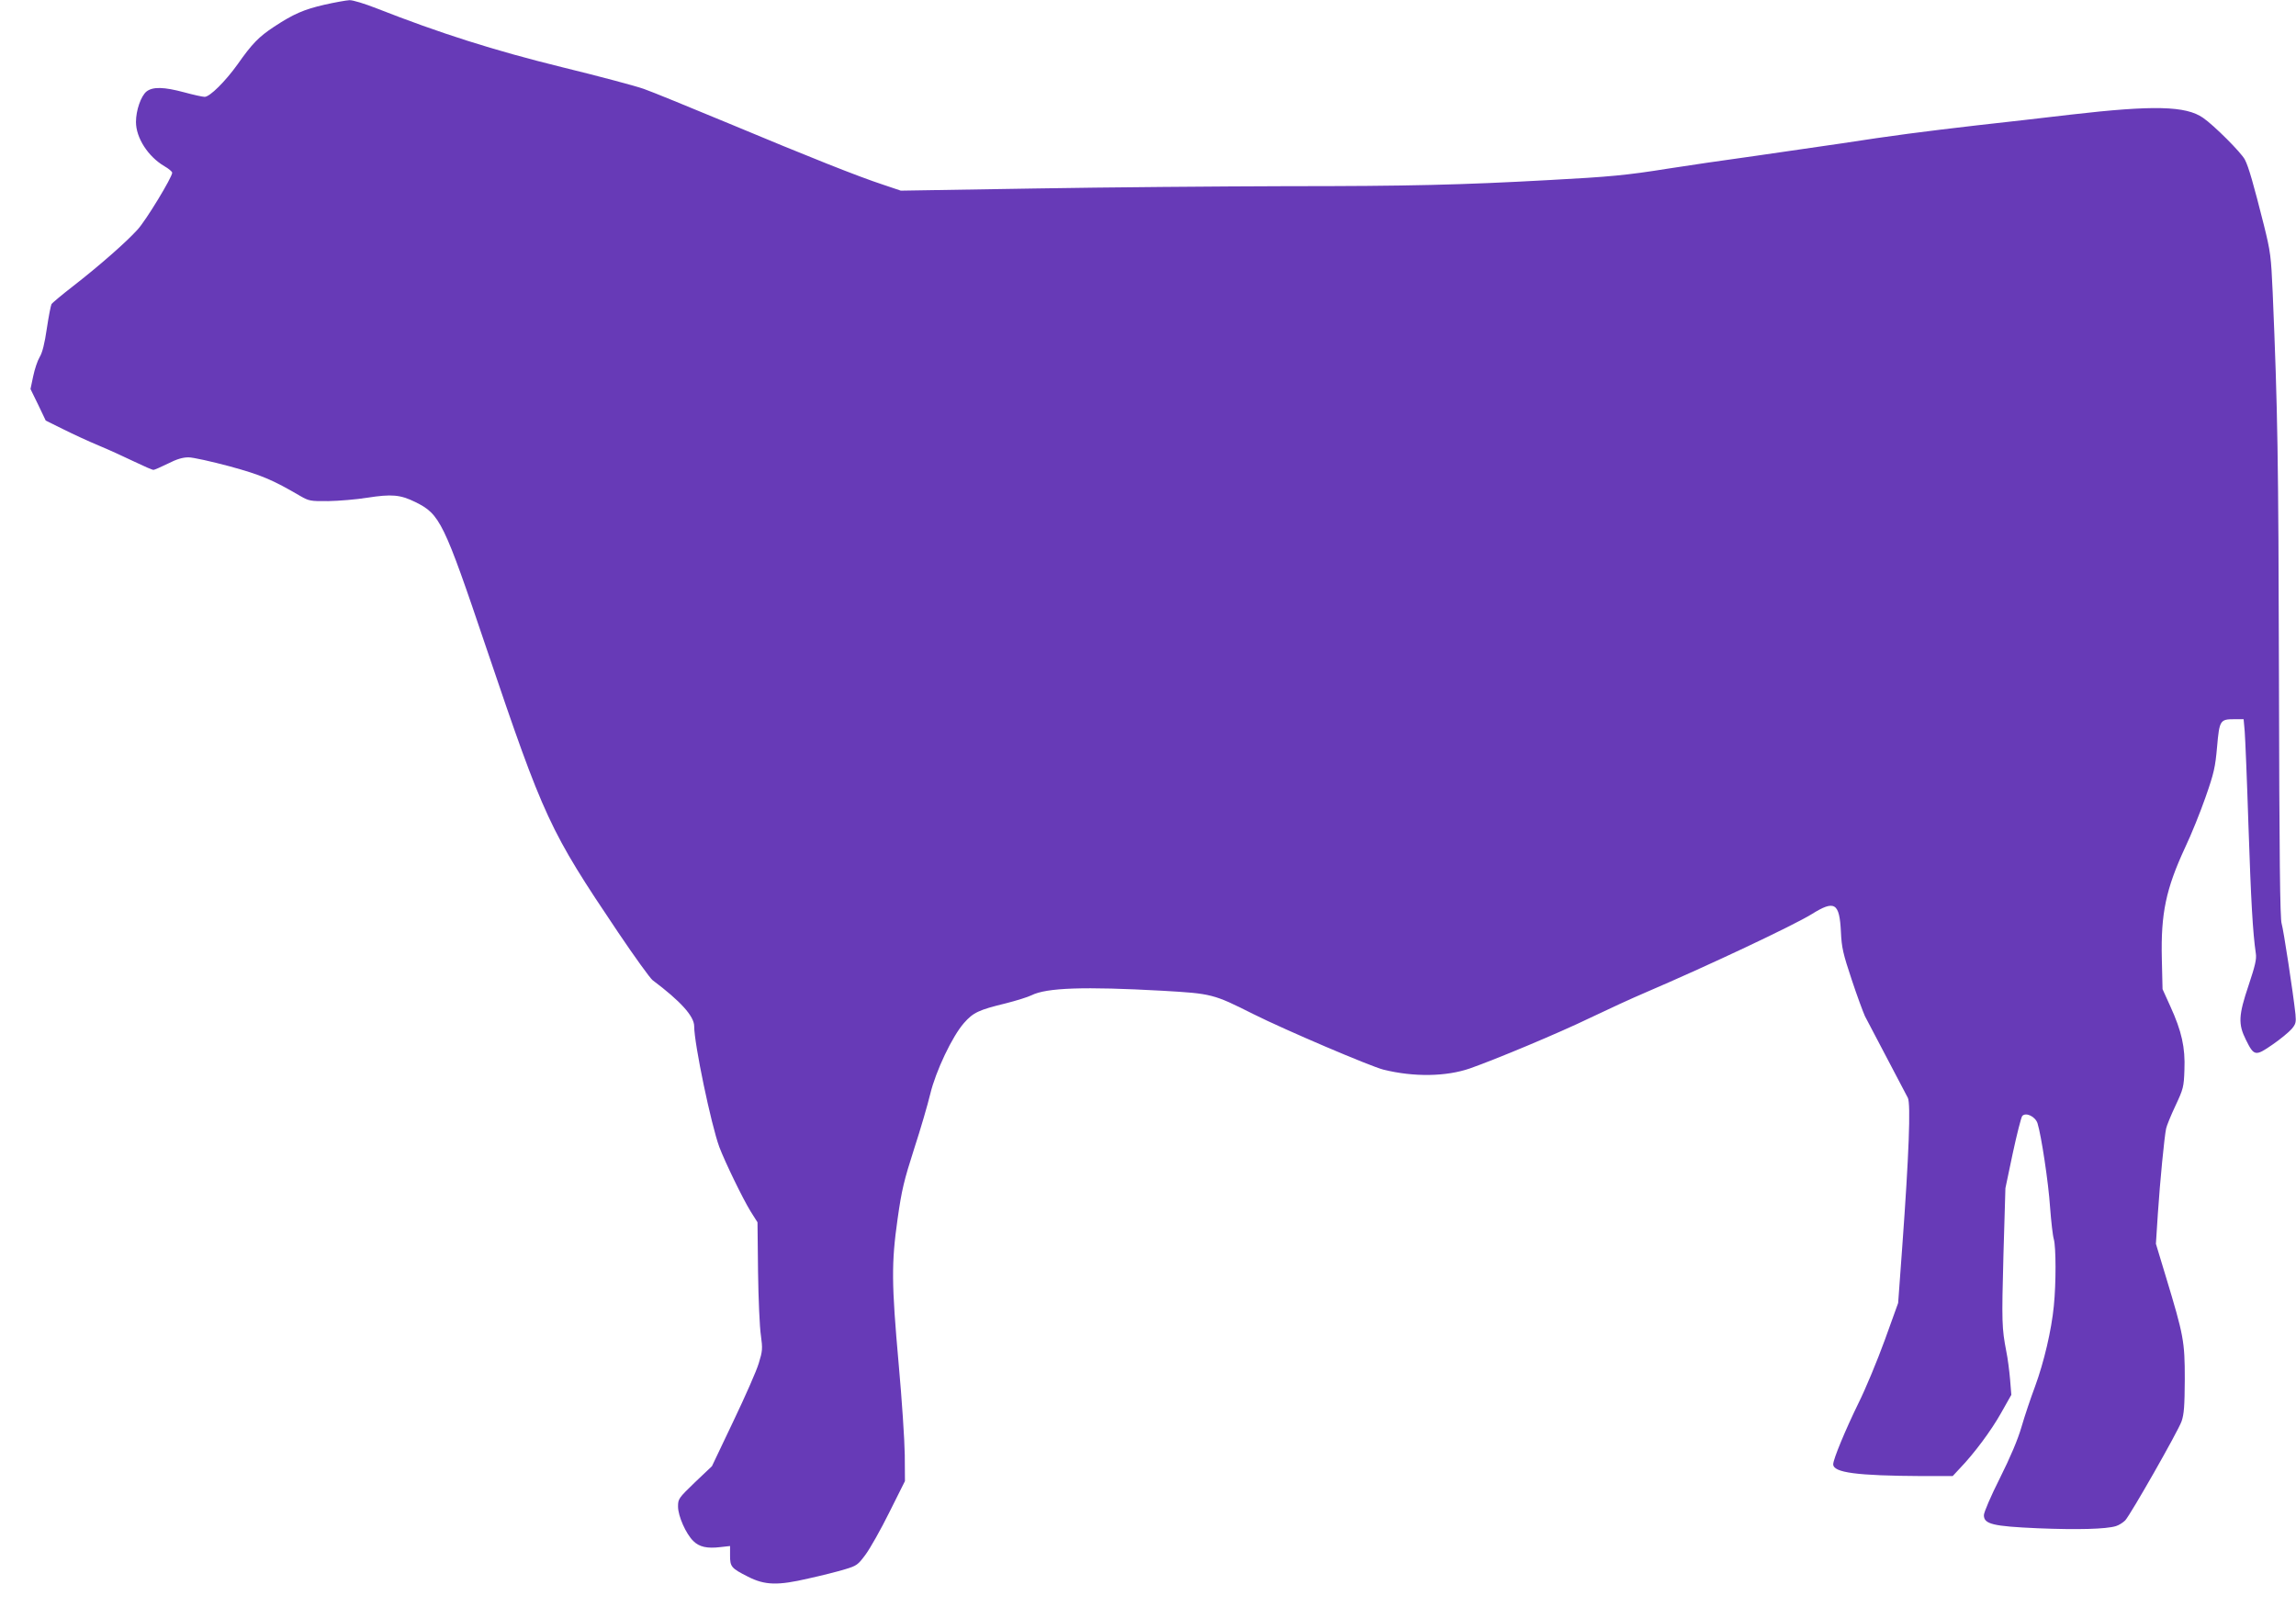
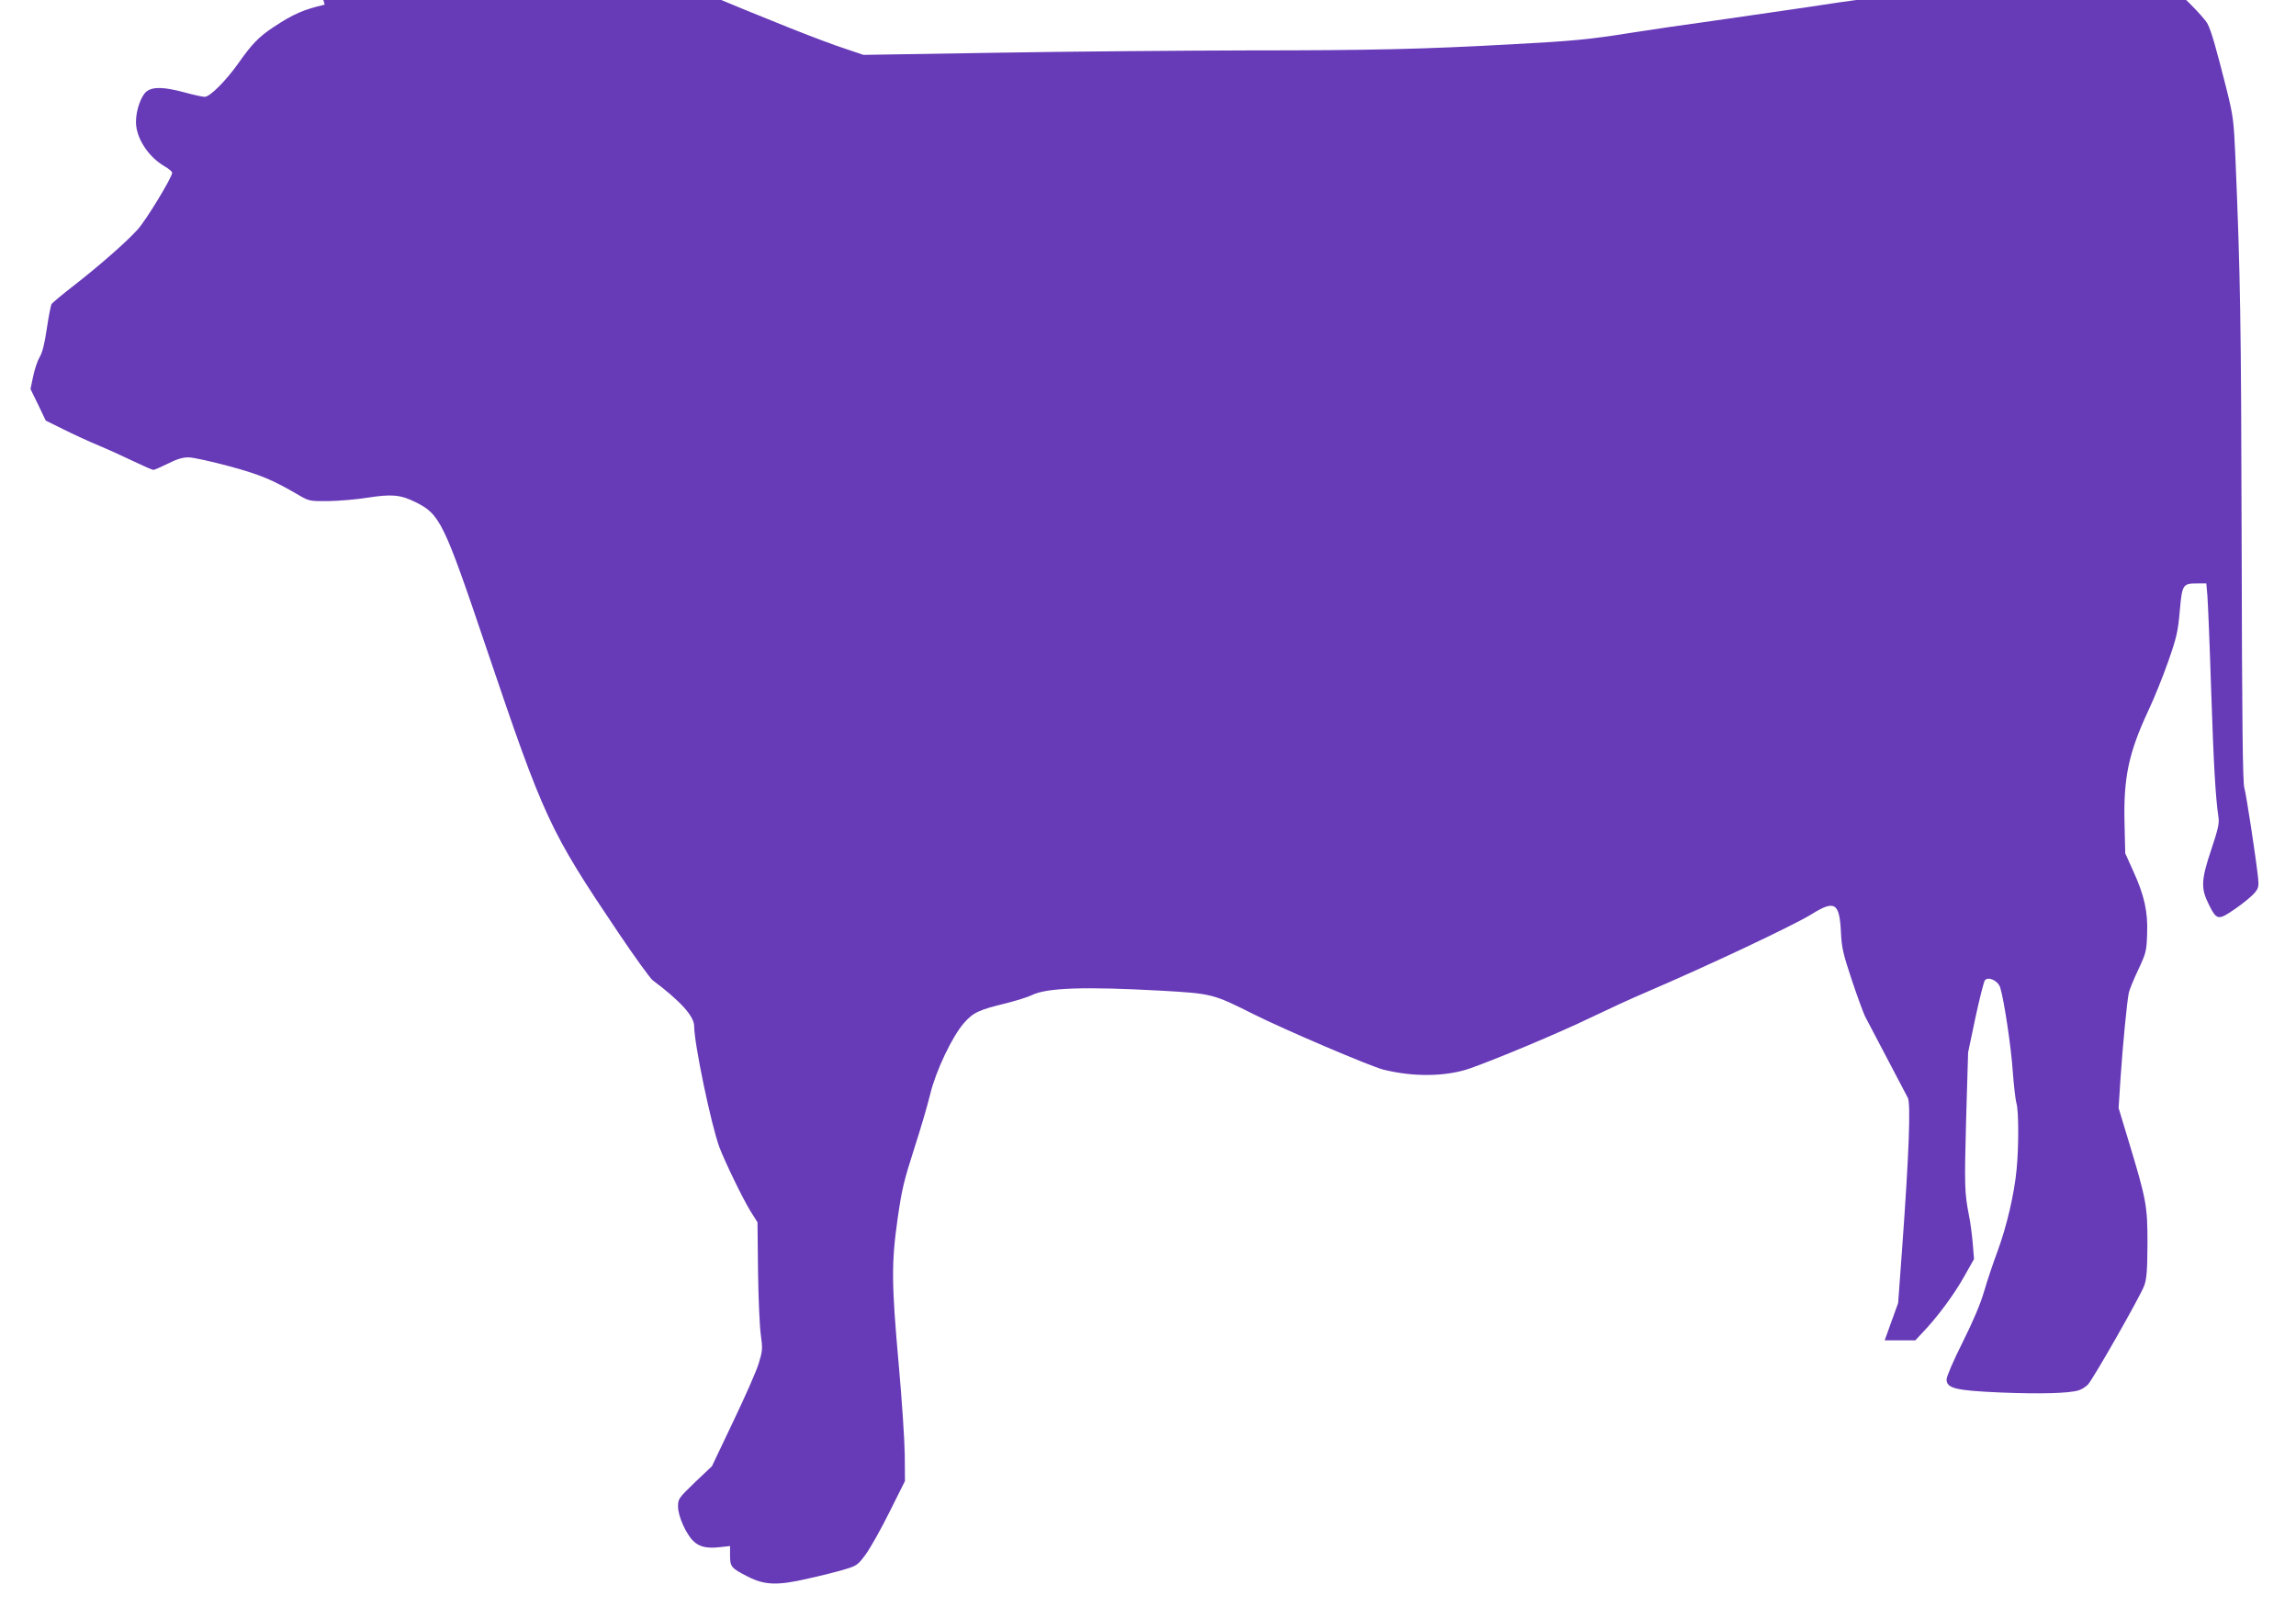
<svg xmlns="http://www.w3.org/2000/svg" version="1.0" width="1280pt" height="896pt" viewBox="0 0 1280 896" preserveAspectRatio="xMidYMid meet">
  <g transform="translate(0,896) scale(0.1,-0.1)" fill="#673ab7" stroke="none">
-     <path d="M1810 8934 c-117 -27 -174 -52 -282 -123 -85 -56 -123 -95 -203 -209 -68 -95 -155 -182 -184 -182 -11 0 -62 11 -113 25 -115 31 -176 32 -211 5 -31 -25 -59 -105 -59 -170 0 -88 67 -193 159 -247 23 -13 43 -30 43 -36 0 -25 -146 -266 -193 -317 -63 -70 -215 -203 -359 -315 -62 -48 -117 -94 -121 -101 -4 -8 -16 -69 -26 -136 -12 -83 -25 -135 -40 -159 -12 -20 -28 -68 -36 -107 l-15 -71 43 -88 42 -88 95 -47 c52 -26 142 -68 200 -92 58 -24 147 -65 199 -90 52 -25 100 -46 106 -46 6 0 42 16 81 35 49 25 82 35 115 35 25 0 128 -23 229 -50 179 -49 239 -75 395 -166 47 -27 56 -29 155 -28 58 1 156 9 218 19 136 21 183 17 267 -24 138 -68 158 -108 397 -816 322 -952 351 -1014 735 -1585 91 -135 177 -254 191 -265 156 -117 232 -201 232 -257 0 -97 94 -547 140 -673 31 -82 130 -287 175 -360 l38 -60 3 -275 c2 -151 9 -312 16 -356 10 -74 9 -87 -12 -155 -12 -41 -76 -186 -142 -324 l-119 -250 -95 -90 c-91 -88 -94 -92 -94 -135 0 -53 44 -152 85 -192 33 -33 77 -43 151 -34 l54 6 0 -53 c0 -63 7 -71 100 -118 94 -48 166 -50 337 -10 73 16 164 39 203 51 67 20 73 25 116 83 25 34 85 140 132 235 l87 174 -1 146 c-1 81 -16 309 -34 507 -40 449 -41 562 -6 809 23 163 36 215 92 390 36 110 76 248 90 306 31 129 123 322 188 396 52 59 82 73 234 110 59 15 123 35 143 45 84 42 294 49 729 25 277 -16 284 -18 507 -130 180 -90 654 -292 726 -310 170 -42 349 -39 482 7 145 51 497 198 668 281 98 47 237 111 310 142 348 149 825 374 927 437 128 80 155 64 163 -99 4 -88 12 -122 60 -266 30 -91 64 -182 74 -204 16 -31 114 -217 239 -455 17 -32 6 -321 -31 -829 l-23 -315 -75 -208 c-42 -115 -107 -272 -146 -350 -72 -147 -141 -313 -141 -341 0 -47 131 -64 495 -66 l171 0 40 43 c80 83 175 211 230 309 l57 101 -7 86 c-4 47 -13 118 -21 156 -25 130 -26 163 -16 537 l11 373 41 195 c23 107 47 201 53 208 21 22 73 -4 85 -41 21 -67 61 -331 70 -468 6 -79 15 -160 21 -179 12 -43 13 -242 0 -371 -13 -135 -55 -314 -105 -450 -24 -64 -58 -165 -75 -224 -21 -72 -62 -169 -121 -287 -50 -99 -89 -190 -89 -206 0 -50 50 -62 300 -73 220 -9 381 -5 436 12 17 5 40 20 52 32 31 34 294 496 314 552 14 41 17 84 18 235 0 211 -6 243 -105 570 l-56 185 11 170 c12 179 36 427 46 473 3 15 26 72 52 127 44 94 47 105 50 201 5 123 -15 214 -79 354 l-43 95 -4 170 c-6 252 23 389 130 620 34 71 85 198 114 281 47 134 54 167 64 280 13 148 17 154 96 154 l52 0 6 -67 c3 -38 13 -275 21 -528 14 -417 24 -594 41 -711 5 -32 -4 -69 -40 -177 -57 -169 -59 -217 -15 -305 45 -91 53 -92 147 -27 44 30 92 70 107 87 24 28 26 38 22 83 -13 121 -67 473 -77 505 -9 26 -13 370 -15 1370 -3 1240 -7 1487 -35 2150 -9 201 -12 226 -49 375 -57 226 -85 325 -106 365 -20 39 -172 191 -233 233 -96 67 -277 71 -737 18 -143 -17 -379 -44 -525 -60 -302 -35 -472 -57 -750 -100 -107 -16 -328 -48 -490 -71 -162 -22 -378 -54 -480 -70 -231 -37 -327 -46 -665 -64 -488 -27 -781 -34 -1460 -34 -368 -1 -1004 -6 -1411 -13 l-742 -12 -98 33 c-140 46 -407 152 -864 343 -217 90 -429 177 -470 191 -41 15 -246 70 -455 121 -382 94 -683 190 -1037 329 -64 25 -131 46 -150 45 -18 -1 -80 -12 -138 -25z" />
+     <path d="M1810 8934 c-117 -27 -174 -52 -282 -123 -85 -56 -123 -95 -203 -209 -68 -95 -155 -182 -184 -182 -11 0 -62 11 -113 25 -115 31 -176 32 -211 5 -31 -25 -59 -105 -59 -170 0 -88 67 -193 159 -247 23 -13 43 -30 43 -36 0 -25 -146 -266 -193 -317 -63 -70 -215 -203 -359 -315 -62 -48 -117 -94 -121 -101 -4 -8 -16 -69 -26 -136 -12 -83 -25 -135 -40 -159 -12 -20 -28 -68 -36 -107 l-15 -71 43 -88 42 -88 95 -47 c52 -26 142 -68 200 -92 58 -24 147 -65 199 -90 52 -25 100 -46 106 -46 6 0 42 16 81 35 49 25 82 35 115 35 25 0 128 -23 229 -50 179 -49 239 -75 395 -166 47 -27 56 -29 155 -28 58 1 156 9 218 19 136 21 183 17 267 -24 138 -68 158 -108 397 -816 322 -952 351 -1014 735 -1585 91 -135 177 -254 191 -265 156 -117 232 -201 232 -257 0 -97 94 -547 140 -673 31 -82 130 -287 175 -360 l38 -60 3 -275 c2 -151 9 -312 16 -356 10 -74 9 -87 -12 -155 -12 -41 -76 -186 -142 -324 l-119 -250 -95 -90 c-91 -88 -94 -92 -94 -135 0 -53 44 -152 85 -192 33 -33 77 -43 151 -34 l54 6 0 -53 c0 -63 7 -71 100 -118 94 -48 166 -50 337 -10 73 16 164 39 203 51 67 20 73 25 116 83 25 34 85 140 132 235 l87 174 -1 146 c-1 81 -16 309 -34 507 -40 449 -41 562 -6 809 23 163 36 215 92 390 36 110 76 248 90 306 31 129 123 322 188 396 52 59 82 73 234 110 59 15 123 35 143 45 84 42 294 49 729 25 277 -16 284 -18 507 -130 180 -90 654 -292 726 -310 170 -42 349 -39 482 7 145 51 497 198 668 281 98 47 237 111 310 142 348 149 825 374 927 437 128 80 155 64 163 -99 4 -88 12 -122 60 -266 30 -91 64 -182 74 -204 16 -31 114 -217 239 -455 17 -32 6 -321 -31 -829 l-23 -315 -75 -208 l171 0 40 43 c80 83 175 211 230 309 l57 101 -7 86 c-4 47 -13 118 -21 156 -25 130 -26 163 -16 537 l11 373 41 195 c23 107 47 201 53 208 21 22 73 -4 85 -41 21 -67 61 -331 70 -468 6 -79 15 -160 21 -179 12 -43 13 -242 0 -371 -13 -135 -55 -314 -105 -450 -24 -64 -58 -165 -75 -224 -21 -72 -62 -169 -121 -287 -50 -99 -89 -190 -89 -206 0 -50 50 -62 300 -73 220 -9 381 -5 436 12 17 5 40 20 52 32 31 34 294 496 314 552 14 41 17 84 18 235 0 211 -6 243 -105 570 l-56 185 11 170 c12 179 36 427 46 473 3 15 26 72 52 127 44 94 47 105 50 201 5 123 -15 214 -79 354 l-43 95 -4 170 c-6 252 23 389 130 620 34 71 85 198 114 281 47 134 54 167 64 280 13 148 17 154 96 154 l52 0 6 -67 c3 -38 13 -275 21 -528 14 -417 24 -594 41 -711 5 -32 -4 -69 -40 -177 -57 -169 -59 -217 -15 -305 45 -91 53 -92 147 -27 44 30 92 70 107 87 24 28 26 38 22 83 -13 121 -67 473 -77 505 -9 26 -13 370 -15 1370 -3 1240 -7 1487 -35 2150 -9 201 -12 226 -49 375 -57 226 -85 325 -106 365 -20 39 -172 191 -233 233 -96 67 -277 71 -737 18 -143 -17 -379 -44 -525 -60 -302 -35 -472 -57 -750 -100 -107 -16 -328 -48 -490 -71 -162 -22 -378 -54 -480 -70 -231 -37 -327 -46 -665 -64 -488 -27 -781 -34 -1460 -34 -368 -1 -1004 -6 -1411 -13 l-742 -12 -98 33 c-140 46 -407 152 -864 343 -217 90 -429 177 -470 191 -41 15 -246 70 -455 121 -382 94 -683 190 -1037 329 -64 25 -131 46 -150 45 -18 -1 -80 -12 -138 -25z" />
  </g>
</svg>